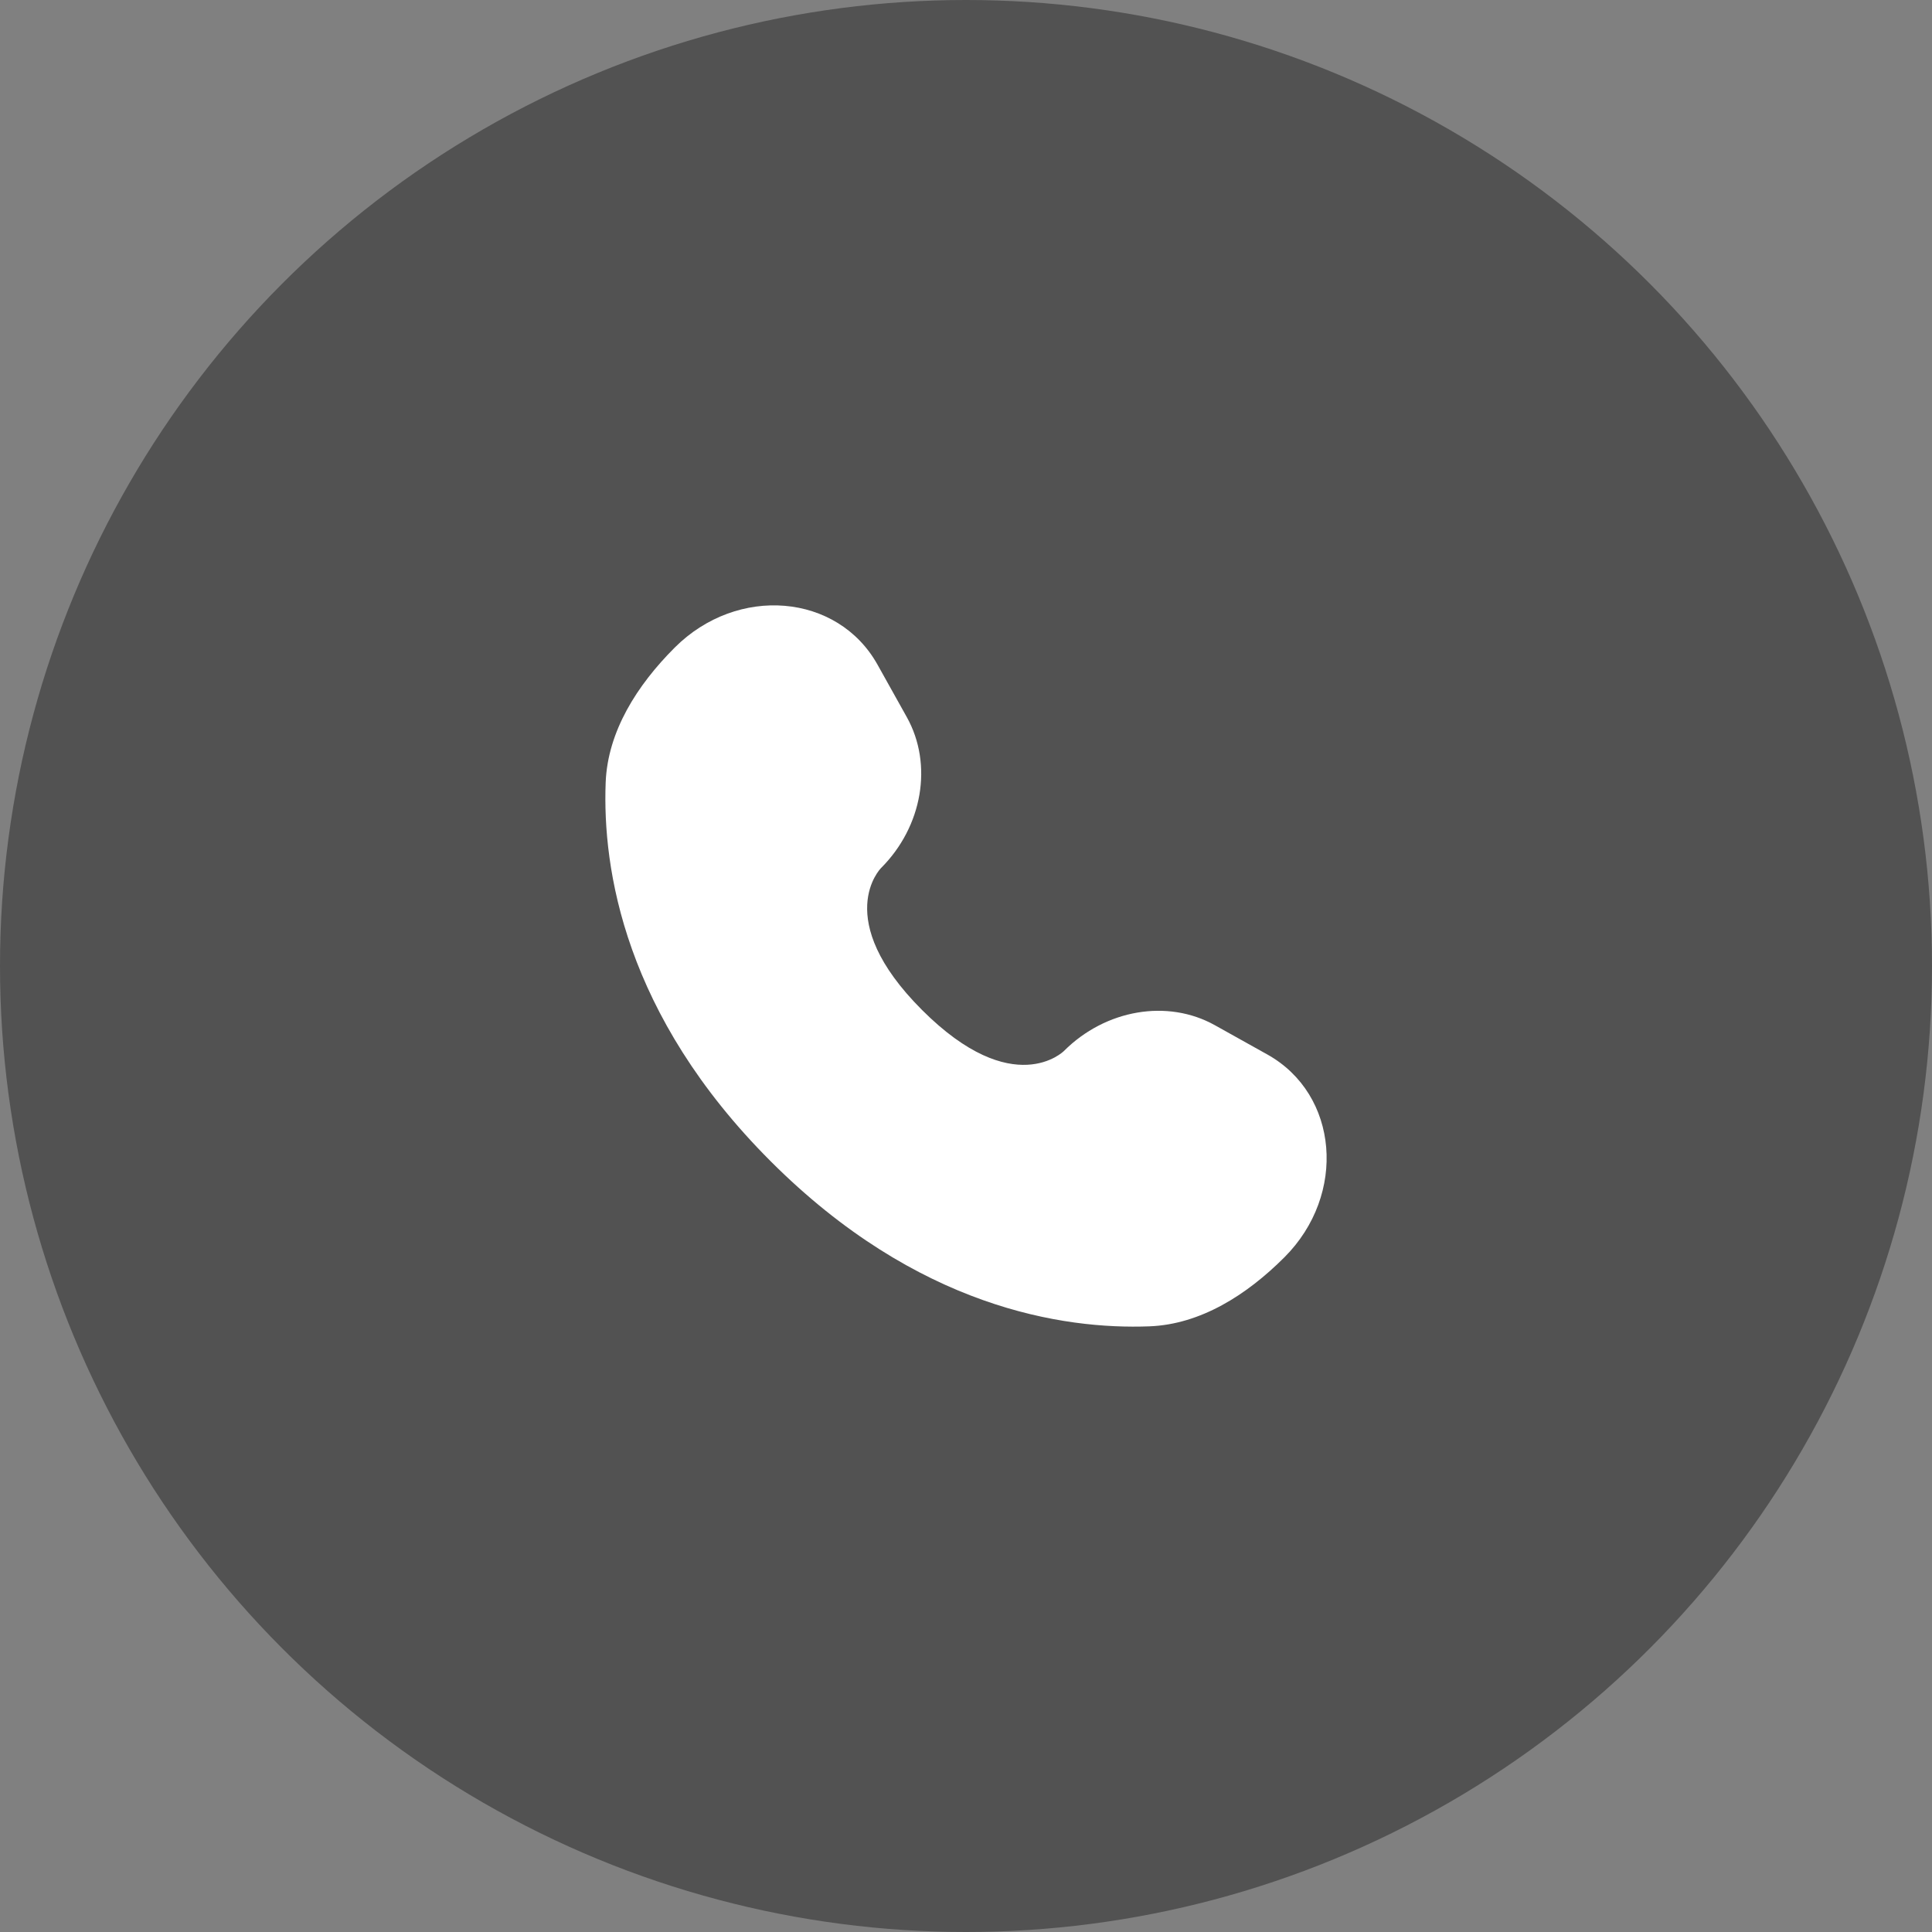
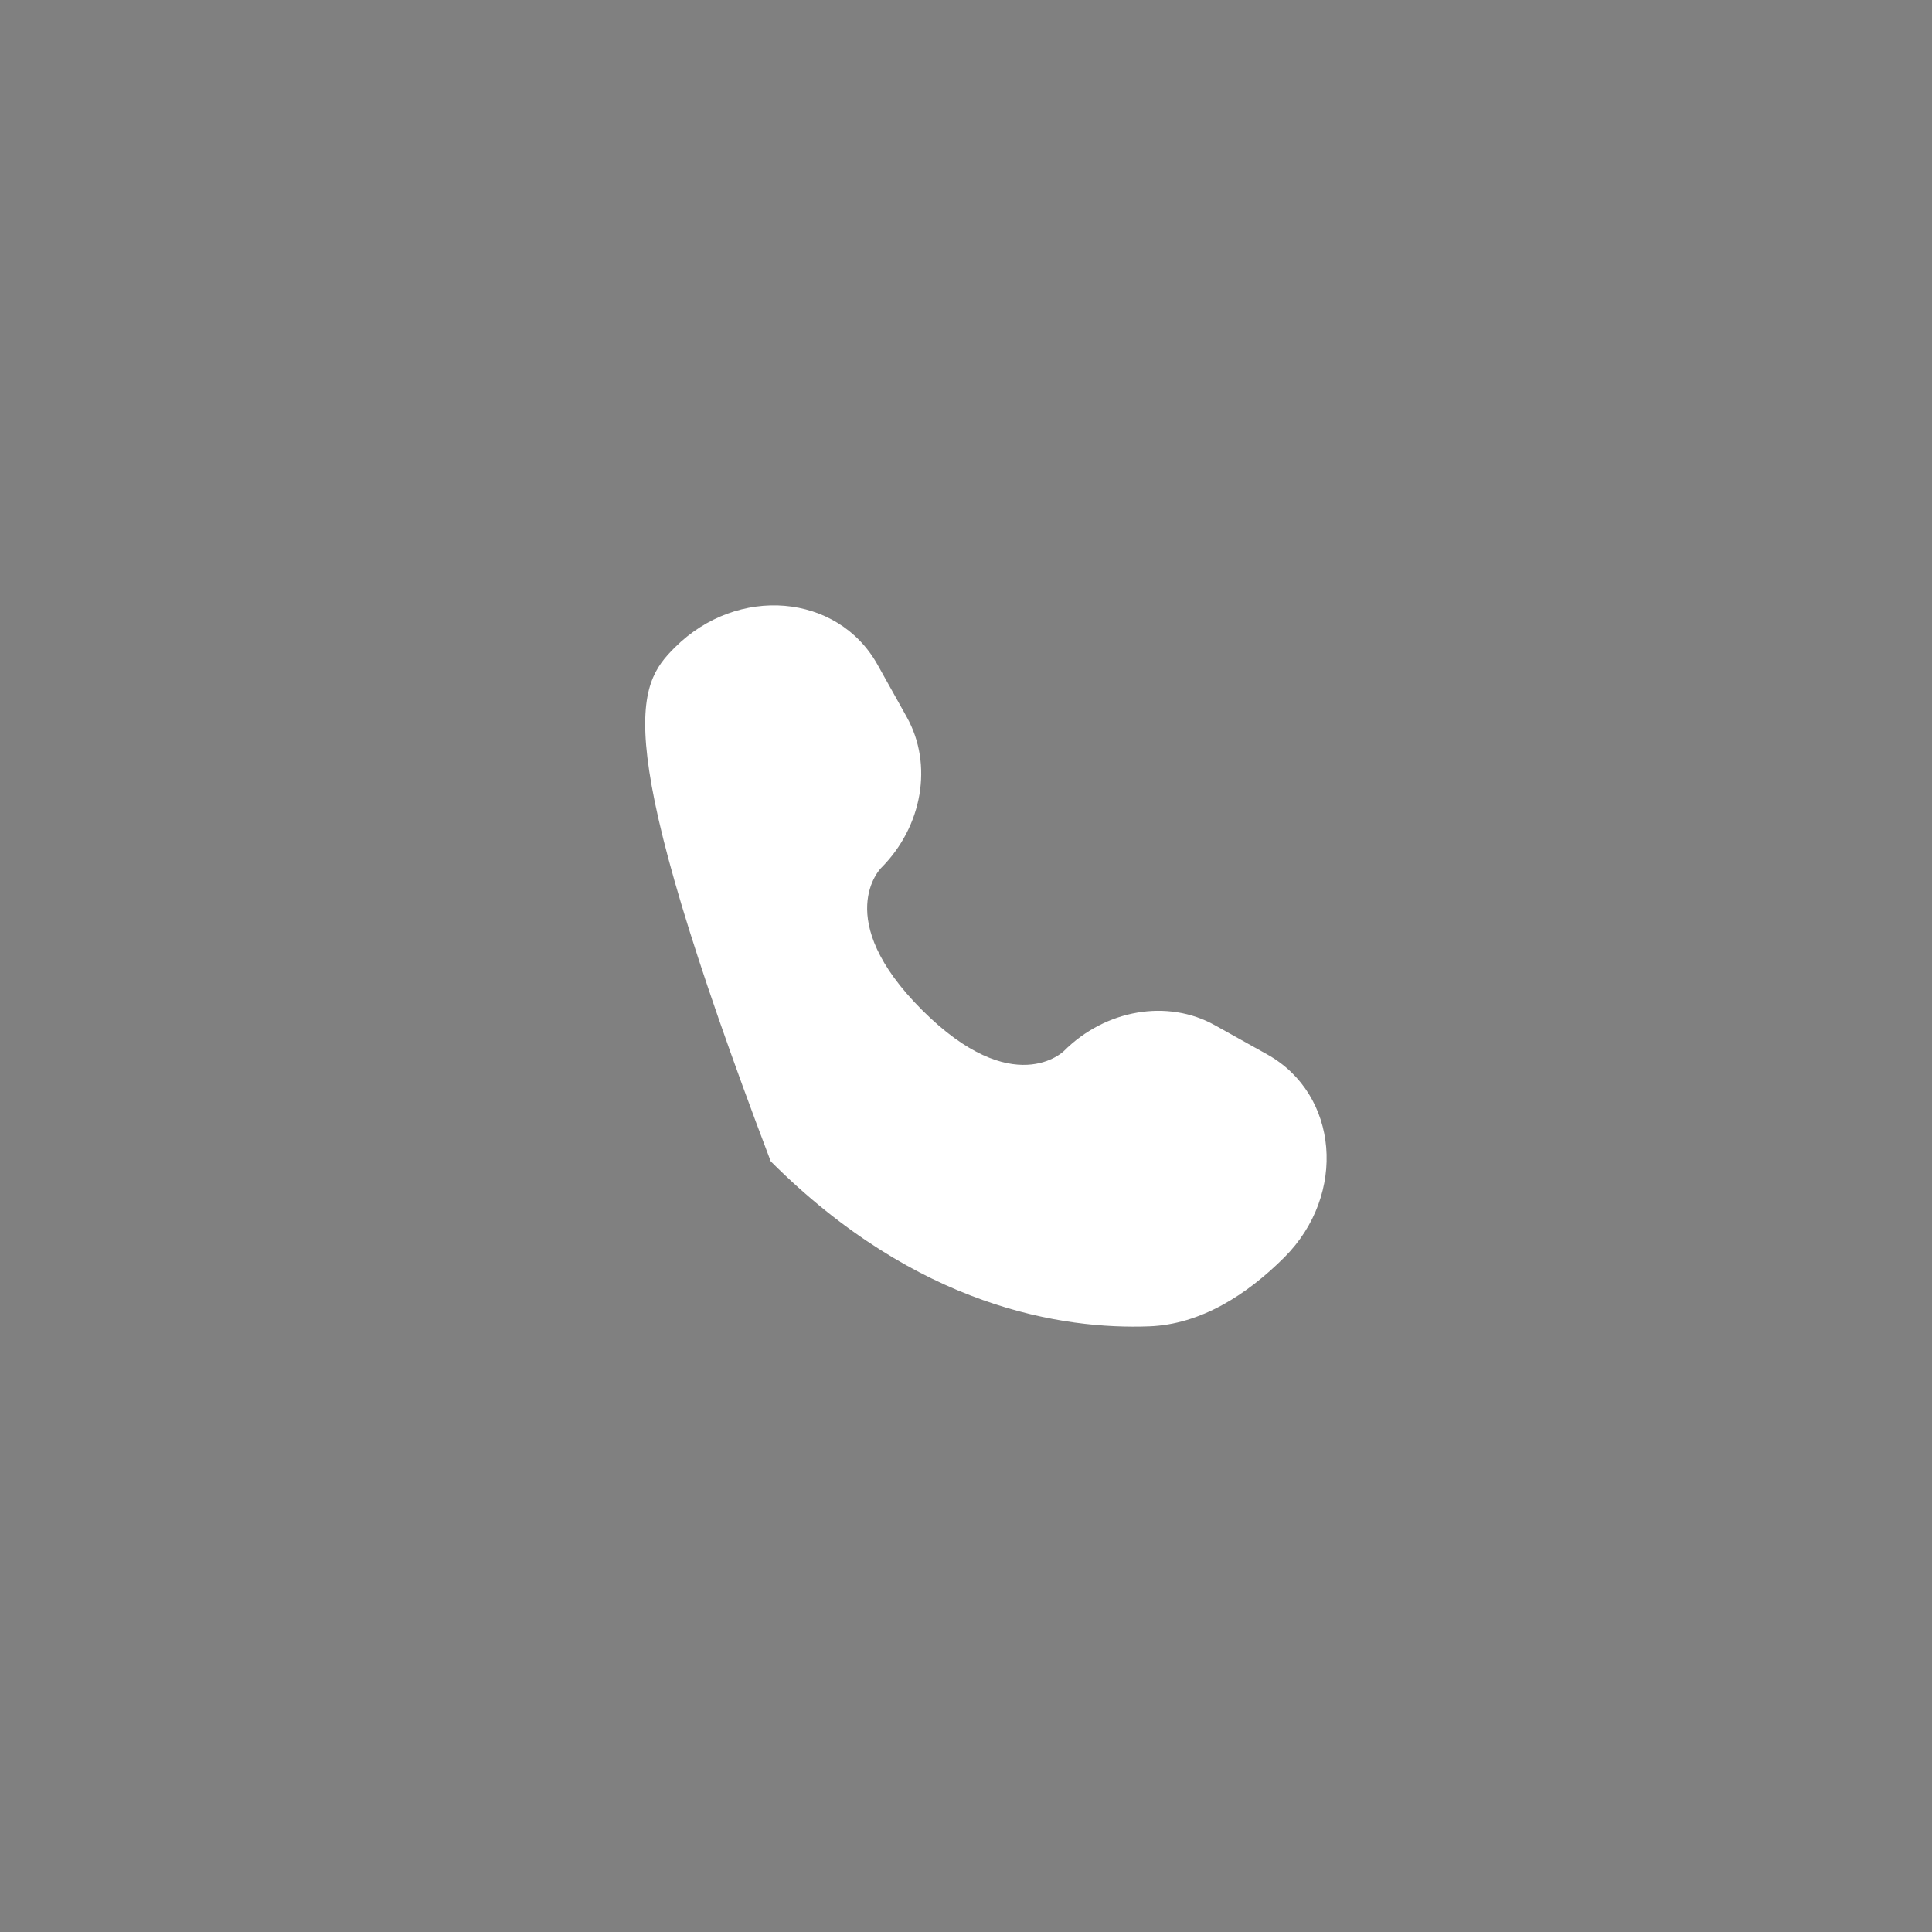
<svg xmlns="http://www.w3.org/2000/svg" width="100" height="100" viewBox="0 0 100 100" fill="none">
  <rect x="0" y="0" width="100" height="100" fill="#808080" stroke="none" />
-   <circle cx="50" cy="50" r="50" fill="#525252" />
-   <path d="M45.421 34.404L46.936 37.118C48.302 39.567 47.754 42.779 45.601 44.931C45.601 44.931 42.99 47.542 47.724 52.276C52.458 57.01 55.069 54.399 55.069 54.399C57.221 52.247 60.434 51.698 62.882 53.065L65.596 54.579C69.293 56.643 69.73 61.828 66.48 65.078C64.527 67.031 62.134 68.551 59.49 68.651C55.037 68.82 47.476 67.693 39.892 60.109C32.307 52.524 31.18 44.963 31.349 40.511C31.449 37.866 32.969 35.473 34.922 33.52C38.172 30.27 43.358 30.707 45.421 34.404Z" fill="white" />
+   <path d="M45.421 34.404L46.936 37.118C48.302 39.567 47.754 42.779 45.601 44.931C45.601 44.931 42.99 47.542 47.724 52.276C52.458 57.01 55.069 54.399 55.069 54.399C57.221 52.247 60.434 51.698 62.882 53.065L65.596 54.579C69.293 56.643 69.73 61.828 66.48 65.078C64.527 67.031 62.134 68.551 59.49 68.651C55.037 68.82 47.476 67.693 39.892 60.109C31.449 37.866 32.969 35.473 34.922 33.52C38.172 30.27 43.358 30.707 45.421 34.404Z" fill="white" />
</svg>